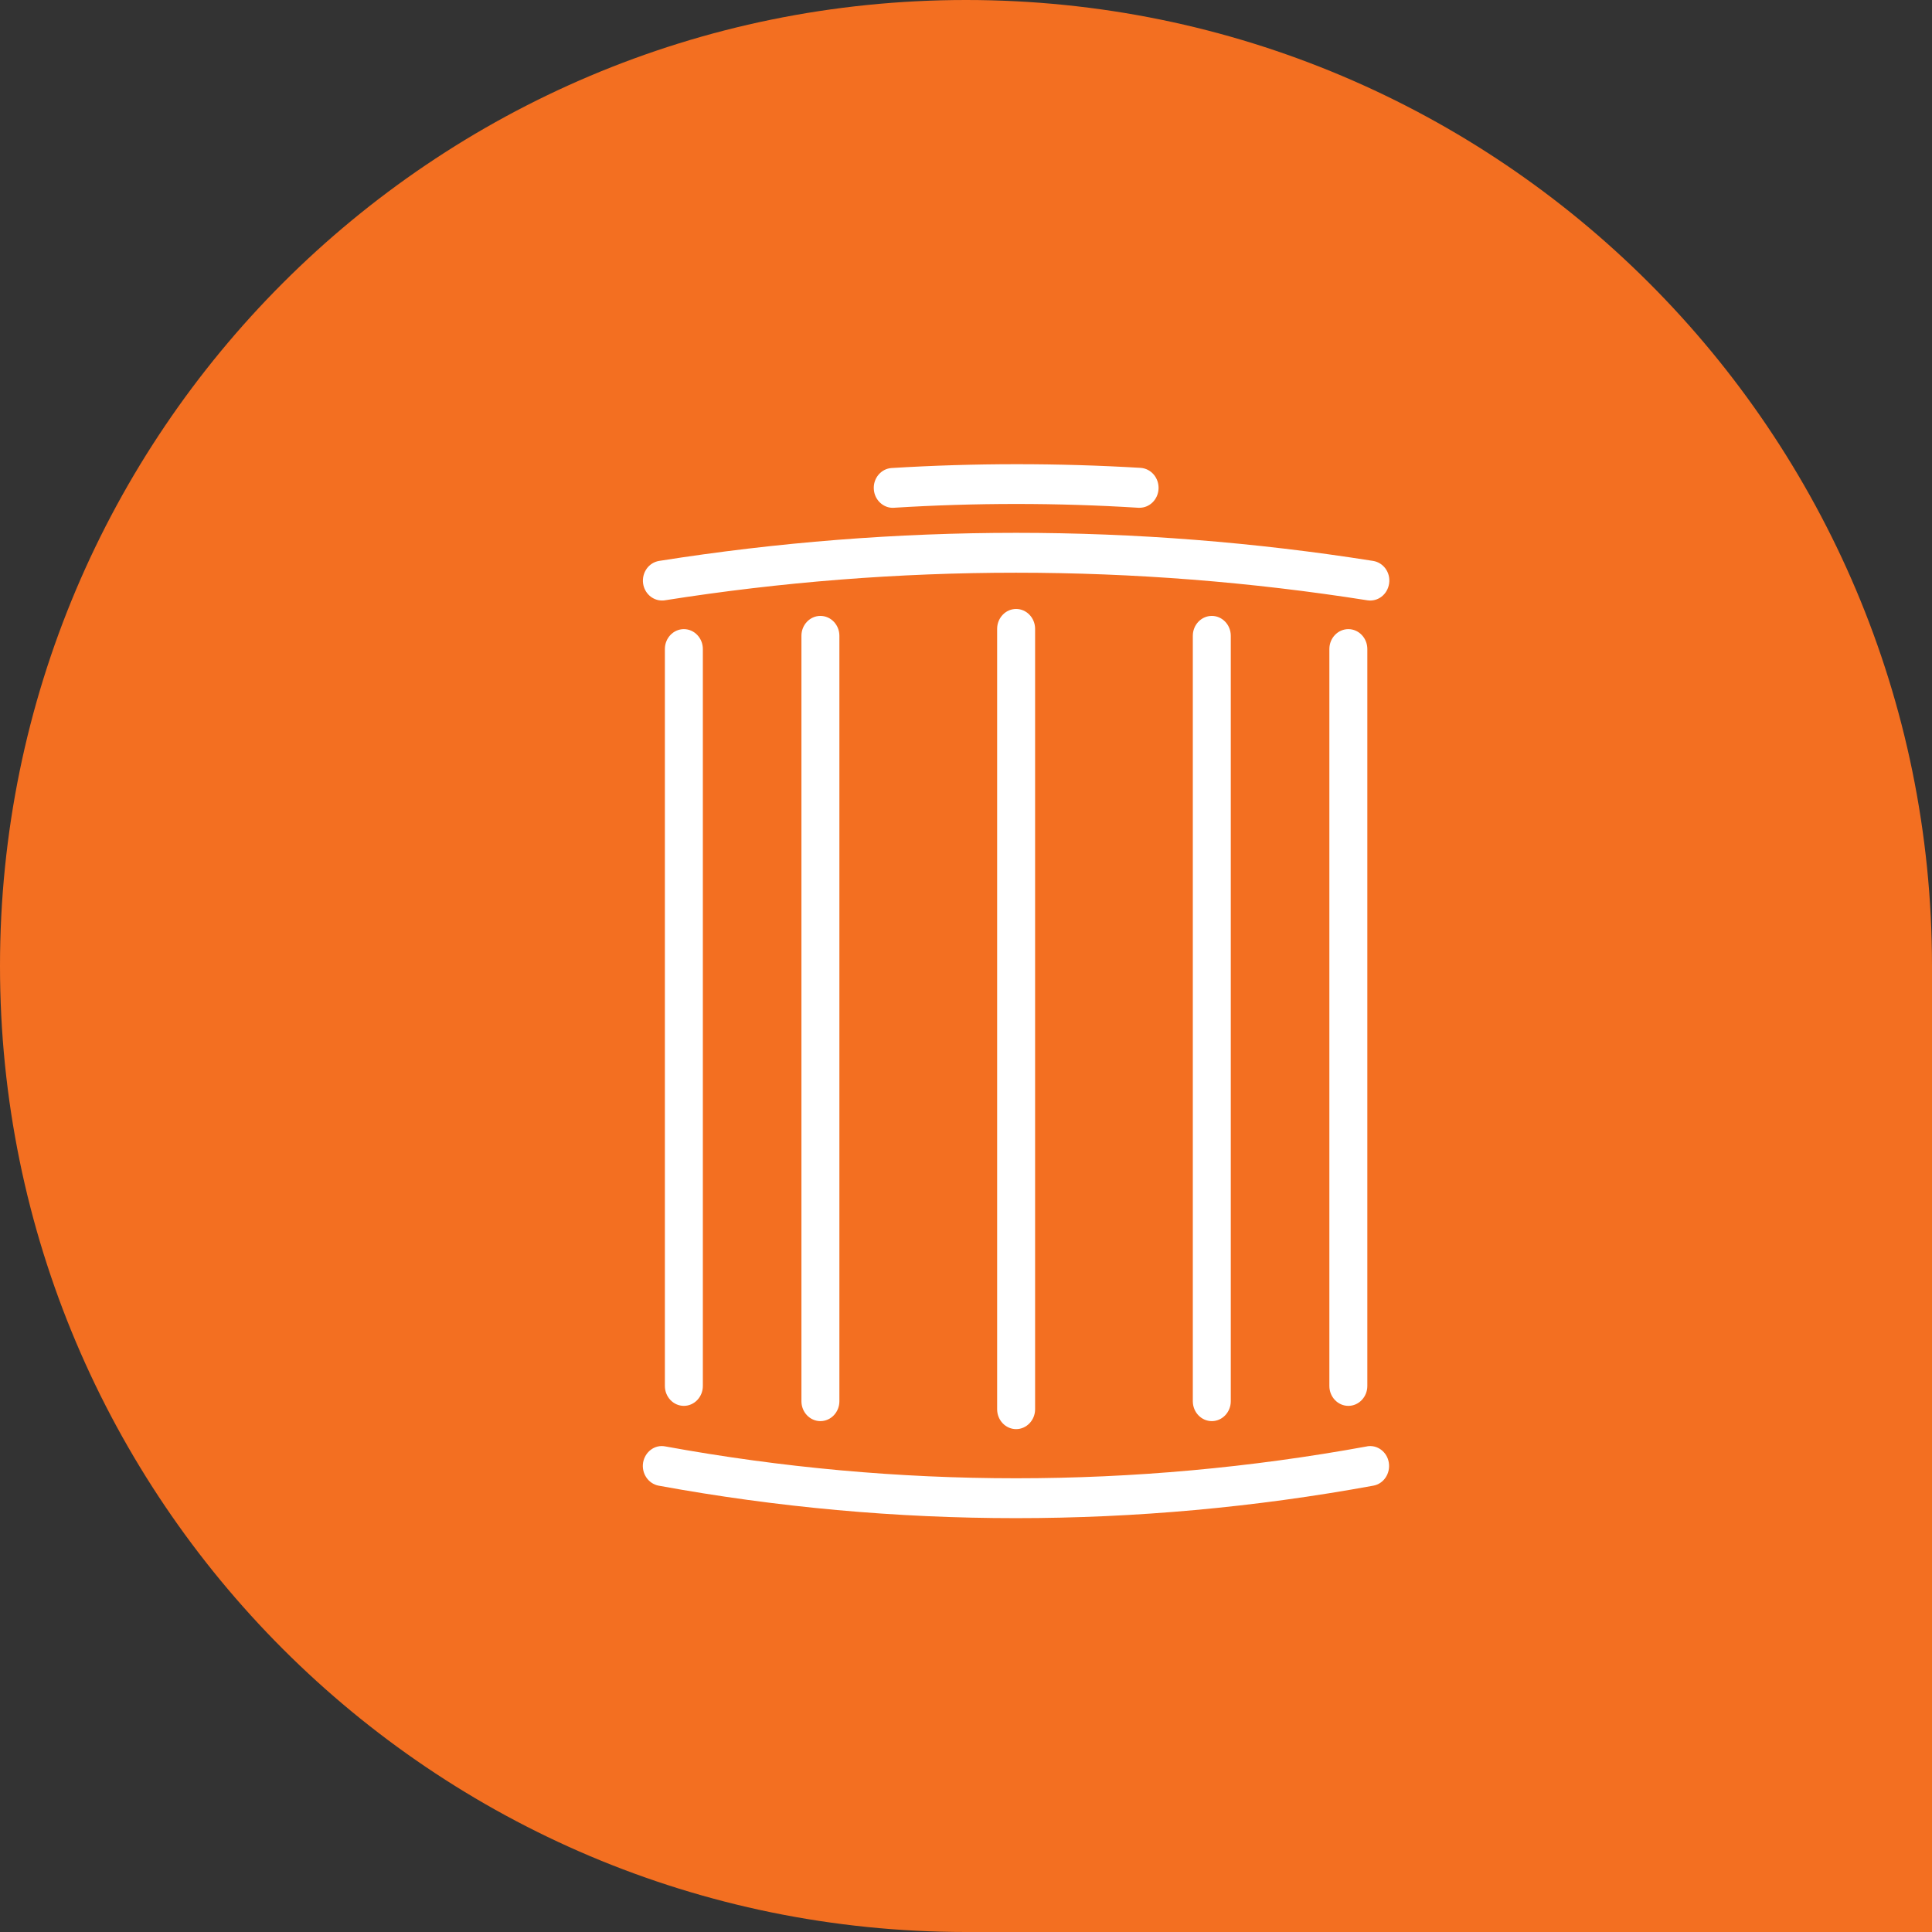
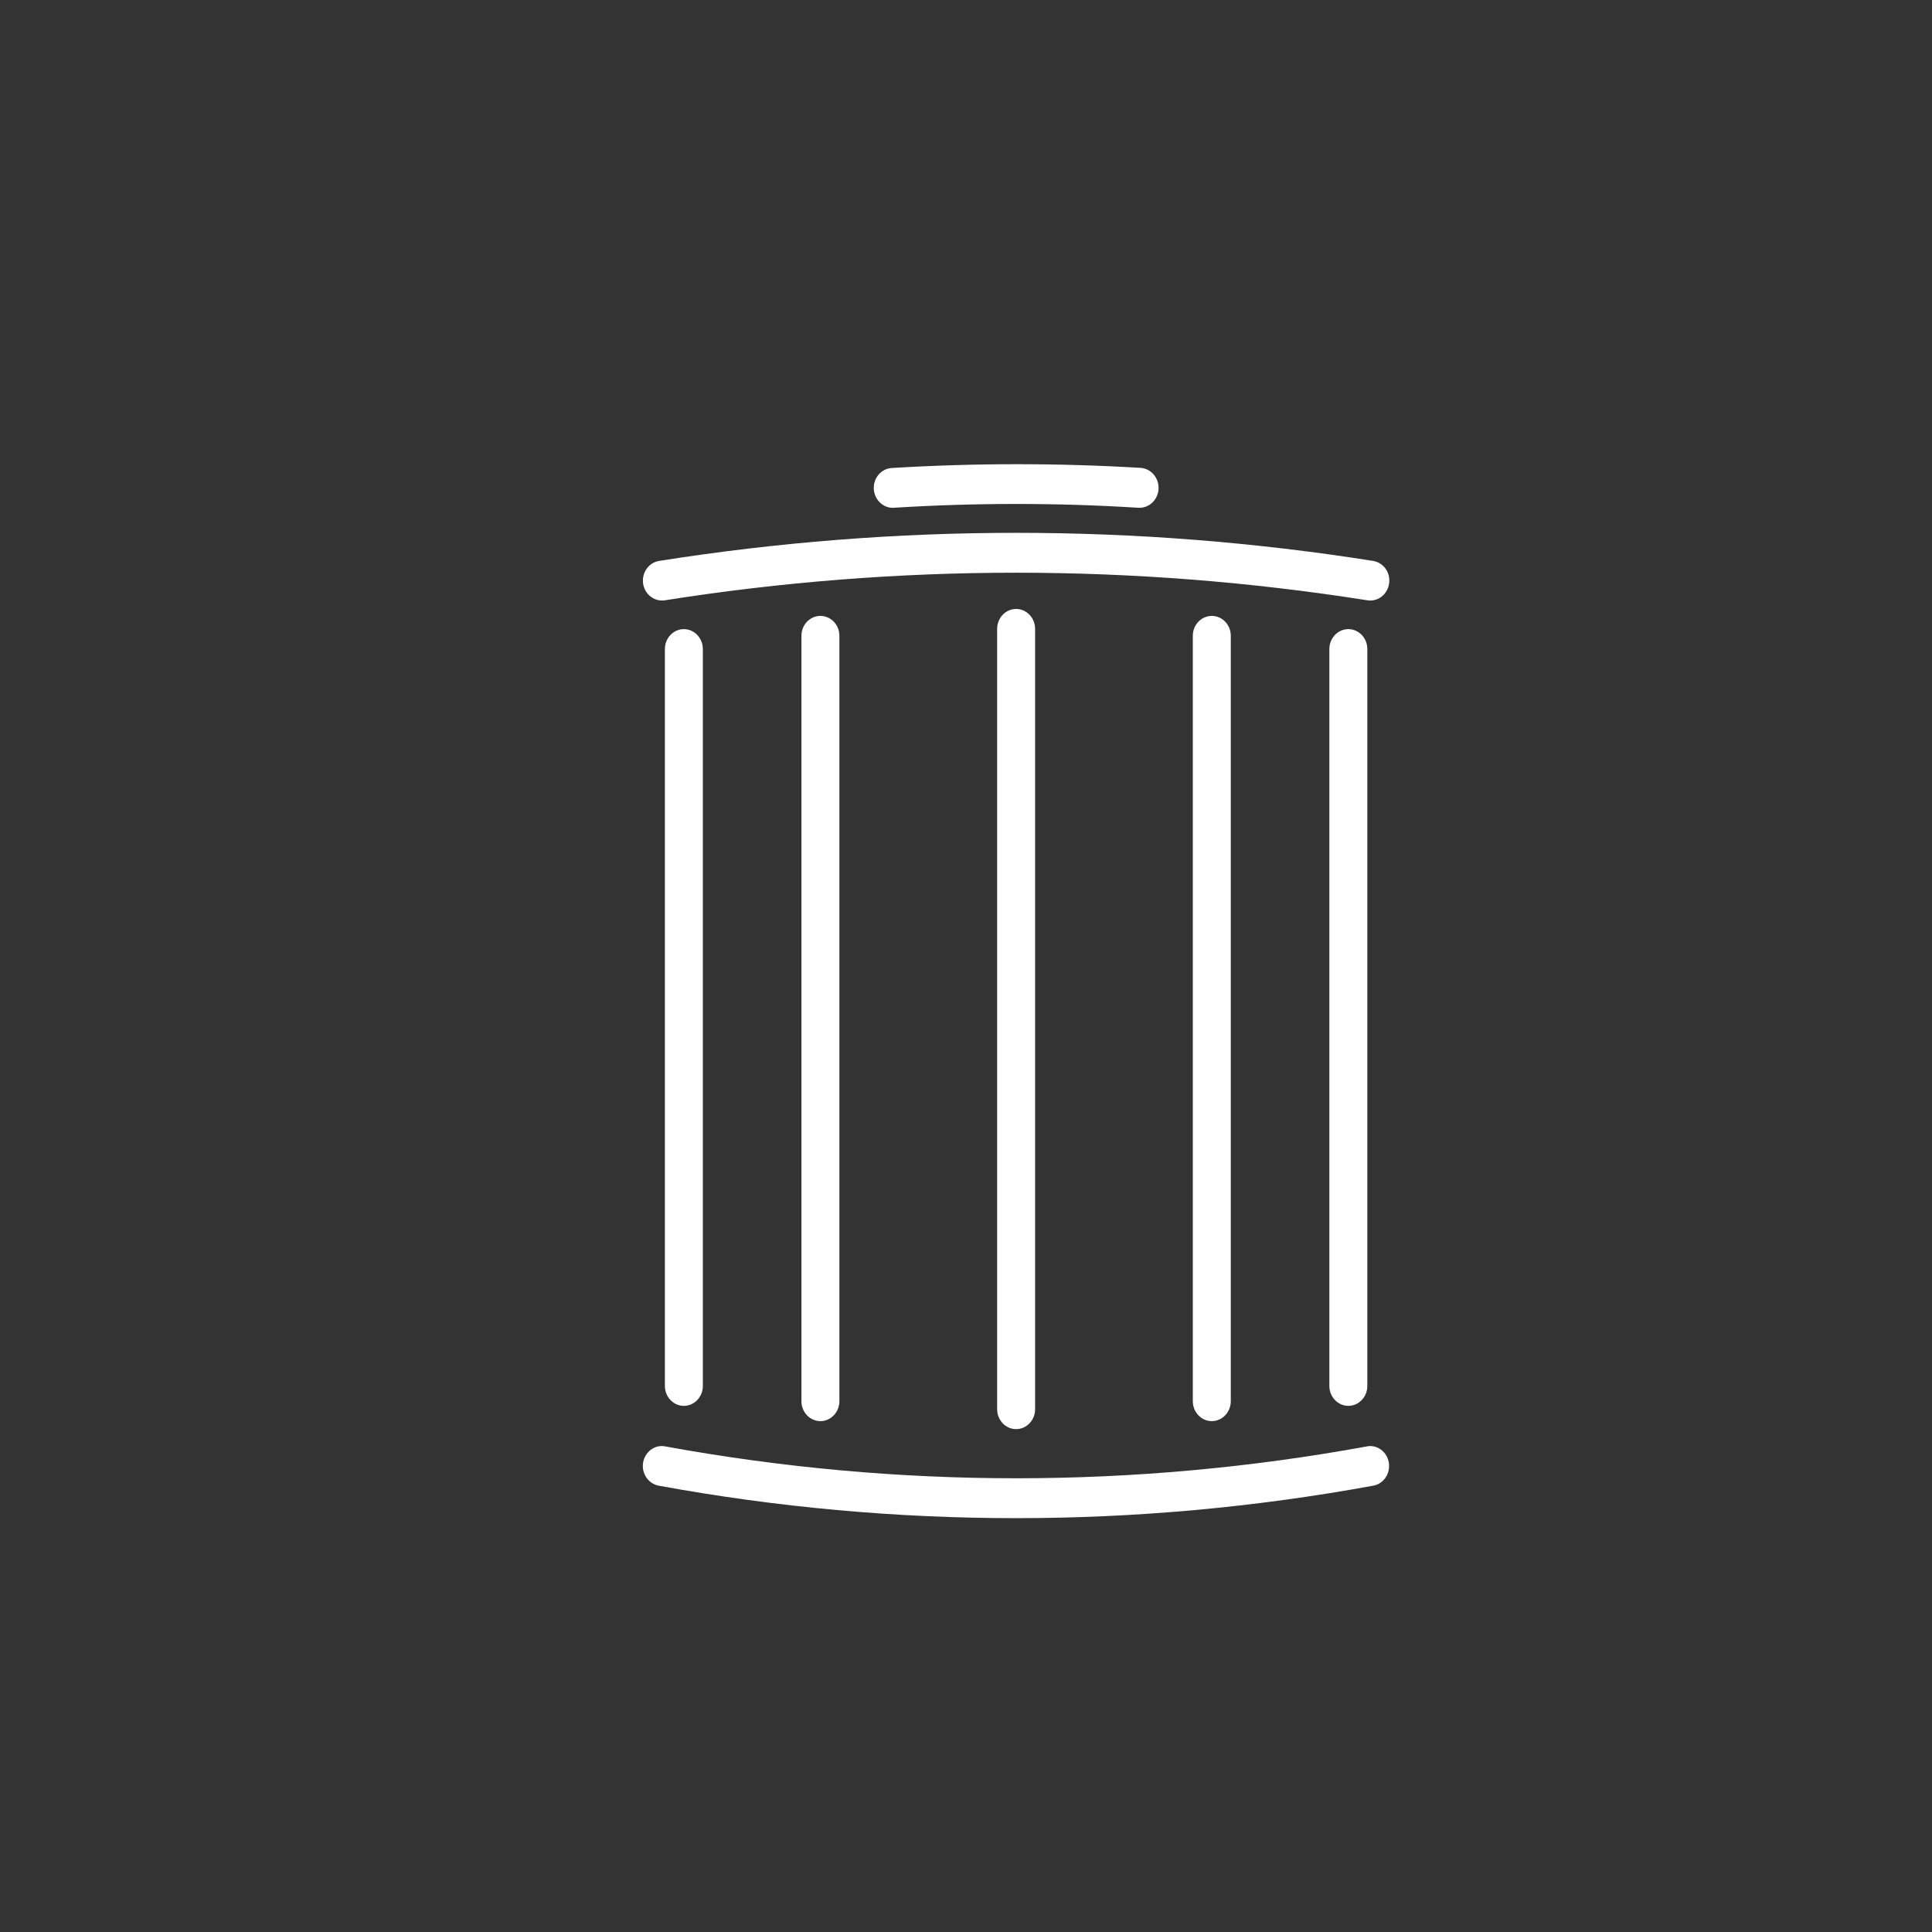
<svg xmlns="http://www.w3.org/2000/svg" width="77" height="77" viewBox="0 0 77 77" fill="none">
  <rect x="0" y="0" width="77" height="77" fill="#333333" stroke="none" />
-   <path d="M0 38.5C0 17.237 17.237 0 38.5 0V0C59.763 0 77 17.237 77 38.5V77H38.5C17.237 77 0 59.763 0 38.5V38.5Z" fill="#F36F21" />
  <path fill-rule="evenodd" clip-rule="evenodd" d="M45.37 20.237C42.139 20.035 38.861 20.035 35.624 20.237H35.63C35.219 20.268 34.85 19.93 34.826 19.494C34.797 19.059 35.119 18.678 35.536 18.653C38.832 18.451 42.168 18.451 45.464 18.647C45.881 18.678 46.197 19.052 46.174 19.488C46.15 19.912 45.816 20.237 45.417 20.237H45.37ZM26.493 23.926C26.458 23.933 26.417 23.933 26.381 23.933C26.012 23.933 25.689 23.65 25.631 23.257C25.572 22.822 25.854 22.422 26.27 22.355C35.712 20.863 45.288 20.863 54.724 22.355C55.14 22.422 55.428 22.822 55.363 23.257C55.299 23.693 54.917 23.988 54.501 23.926C45.206 22.459 35.782 22.459 26.493 23.926ZM54.483 57.646C45.2 59.34 35.794 59.34 26.51 57.646C26.094 57.566 25.707 57.861 25.631 58.29C25.56 58.72 25.836 59.131 26.247 59.211C30.973 60.077 35.735 60.506 40.491 60.506C45.247 60.506 50.009 60.077 54.736 59.211C55.146 59.137 55.422 58.726 55.351 58.29C55.281 57.861 54.888 57.566 54.472 57.646H54.483ZM52.982 55.239V25.866C52.982 25.43 53.322 25.074 53.739 25.074C54.155 25.074 54.495 25.43 54.495 25.866V55.239C54.495 55.675 54.155 56.031 53.739 56.031C53.322 56.031 52.982 55.675 52.982 55.239ZM26.499 25.866V55.239C26.499 55.675 26.839 56.031 27.255 56.031C27.672 56.031 28.012 55.675 28.012 55.239V25.866C28.012 25.43 27.672 25.074 27.255 25.074C26.839 25.074 26.499 25.43 26.499 25.866ZM31.941 55.847V25.338C31.941 24.902 32.281 24.547 32.697 24.547C33.114 24.547 33.454 24.902 33.454 25.338V55.847C33.454 56.283 33.114 56.639 32.697 56.639C32.281 56.639 31.941 56.283 31.941 55.847ZM39.741 25.062V56.166C39.741 56.602 40.081 56.958 40.497 56.958C40.913 56.958 41.254 56.602 41.254 56.166V25.062C41.254 24.626 40.913 24.27 40.497 24.27C40.081 24.27 39.741 24.626 39.741 25.062ZM47.54 55.847V25.338C47.54 24.902 47.88 24.547 48.297 24.547C48.713 24.547 49.053 24.902 49.053 25.338V55.847C49.053 56.283 48.713 56.639 48.297 56.639C47.88 56.639 47.54 56.283 47.54 55.847Z" fill="white" />
</svg>